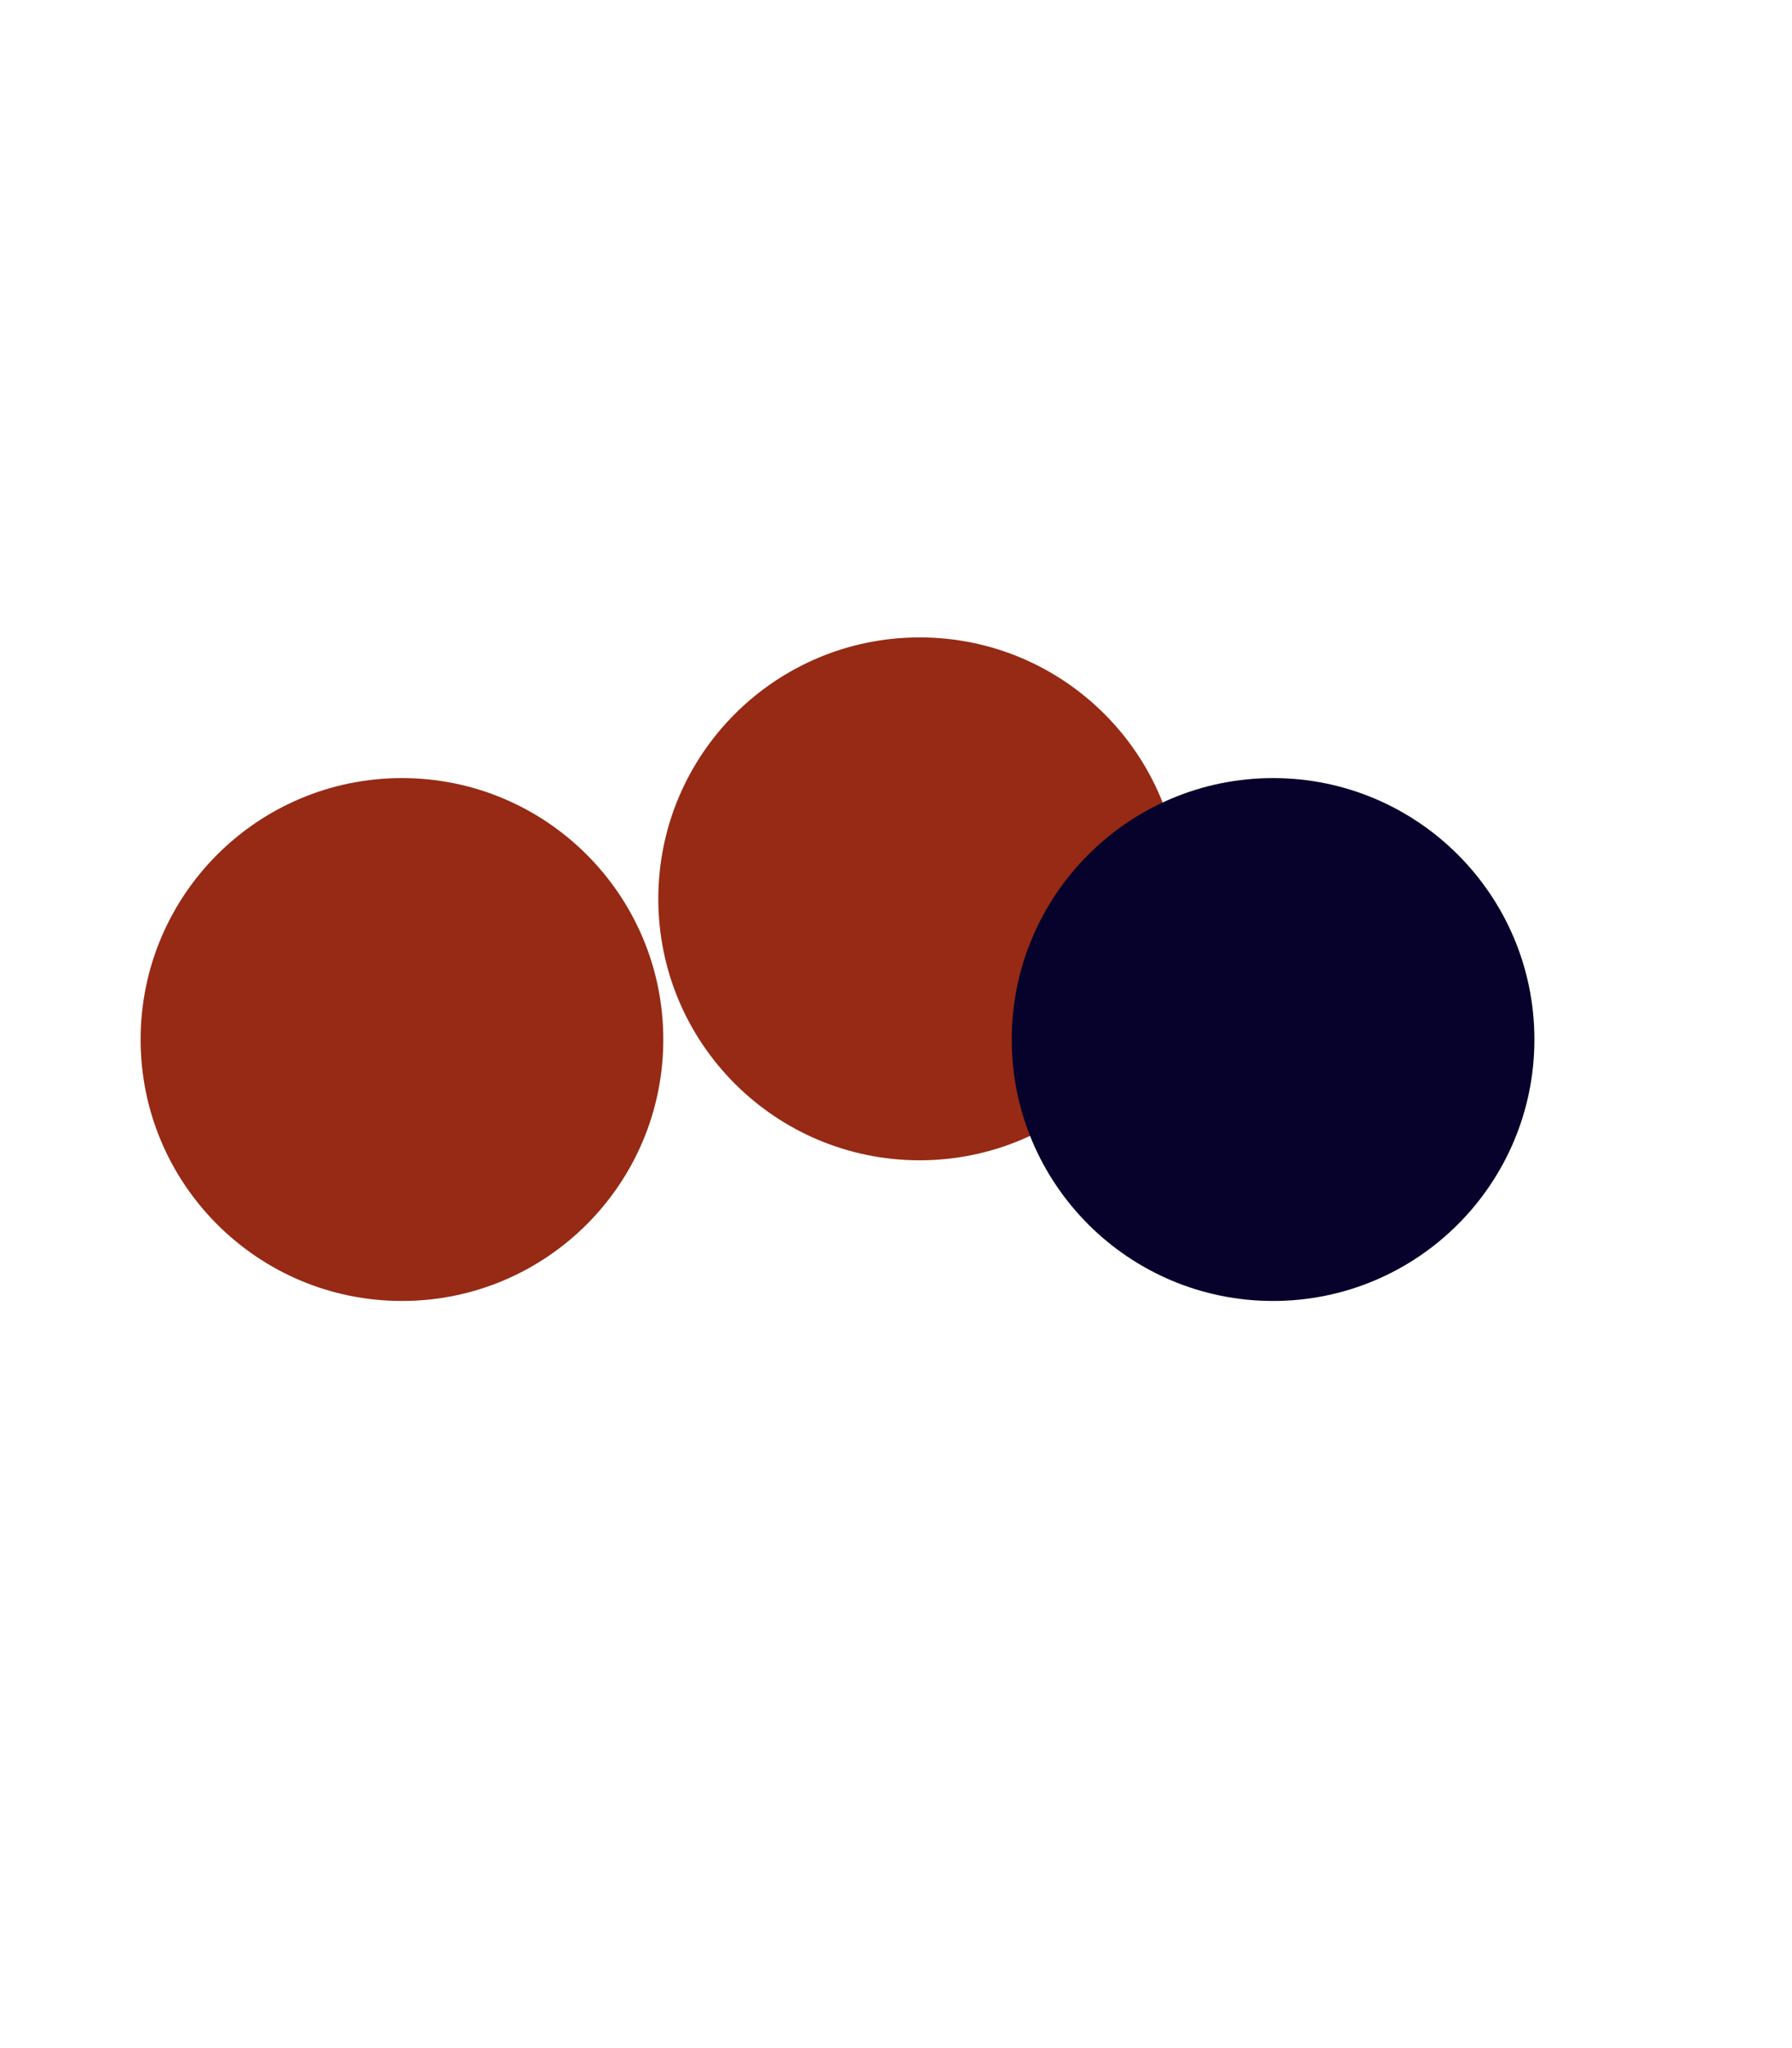
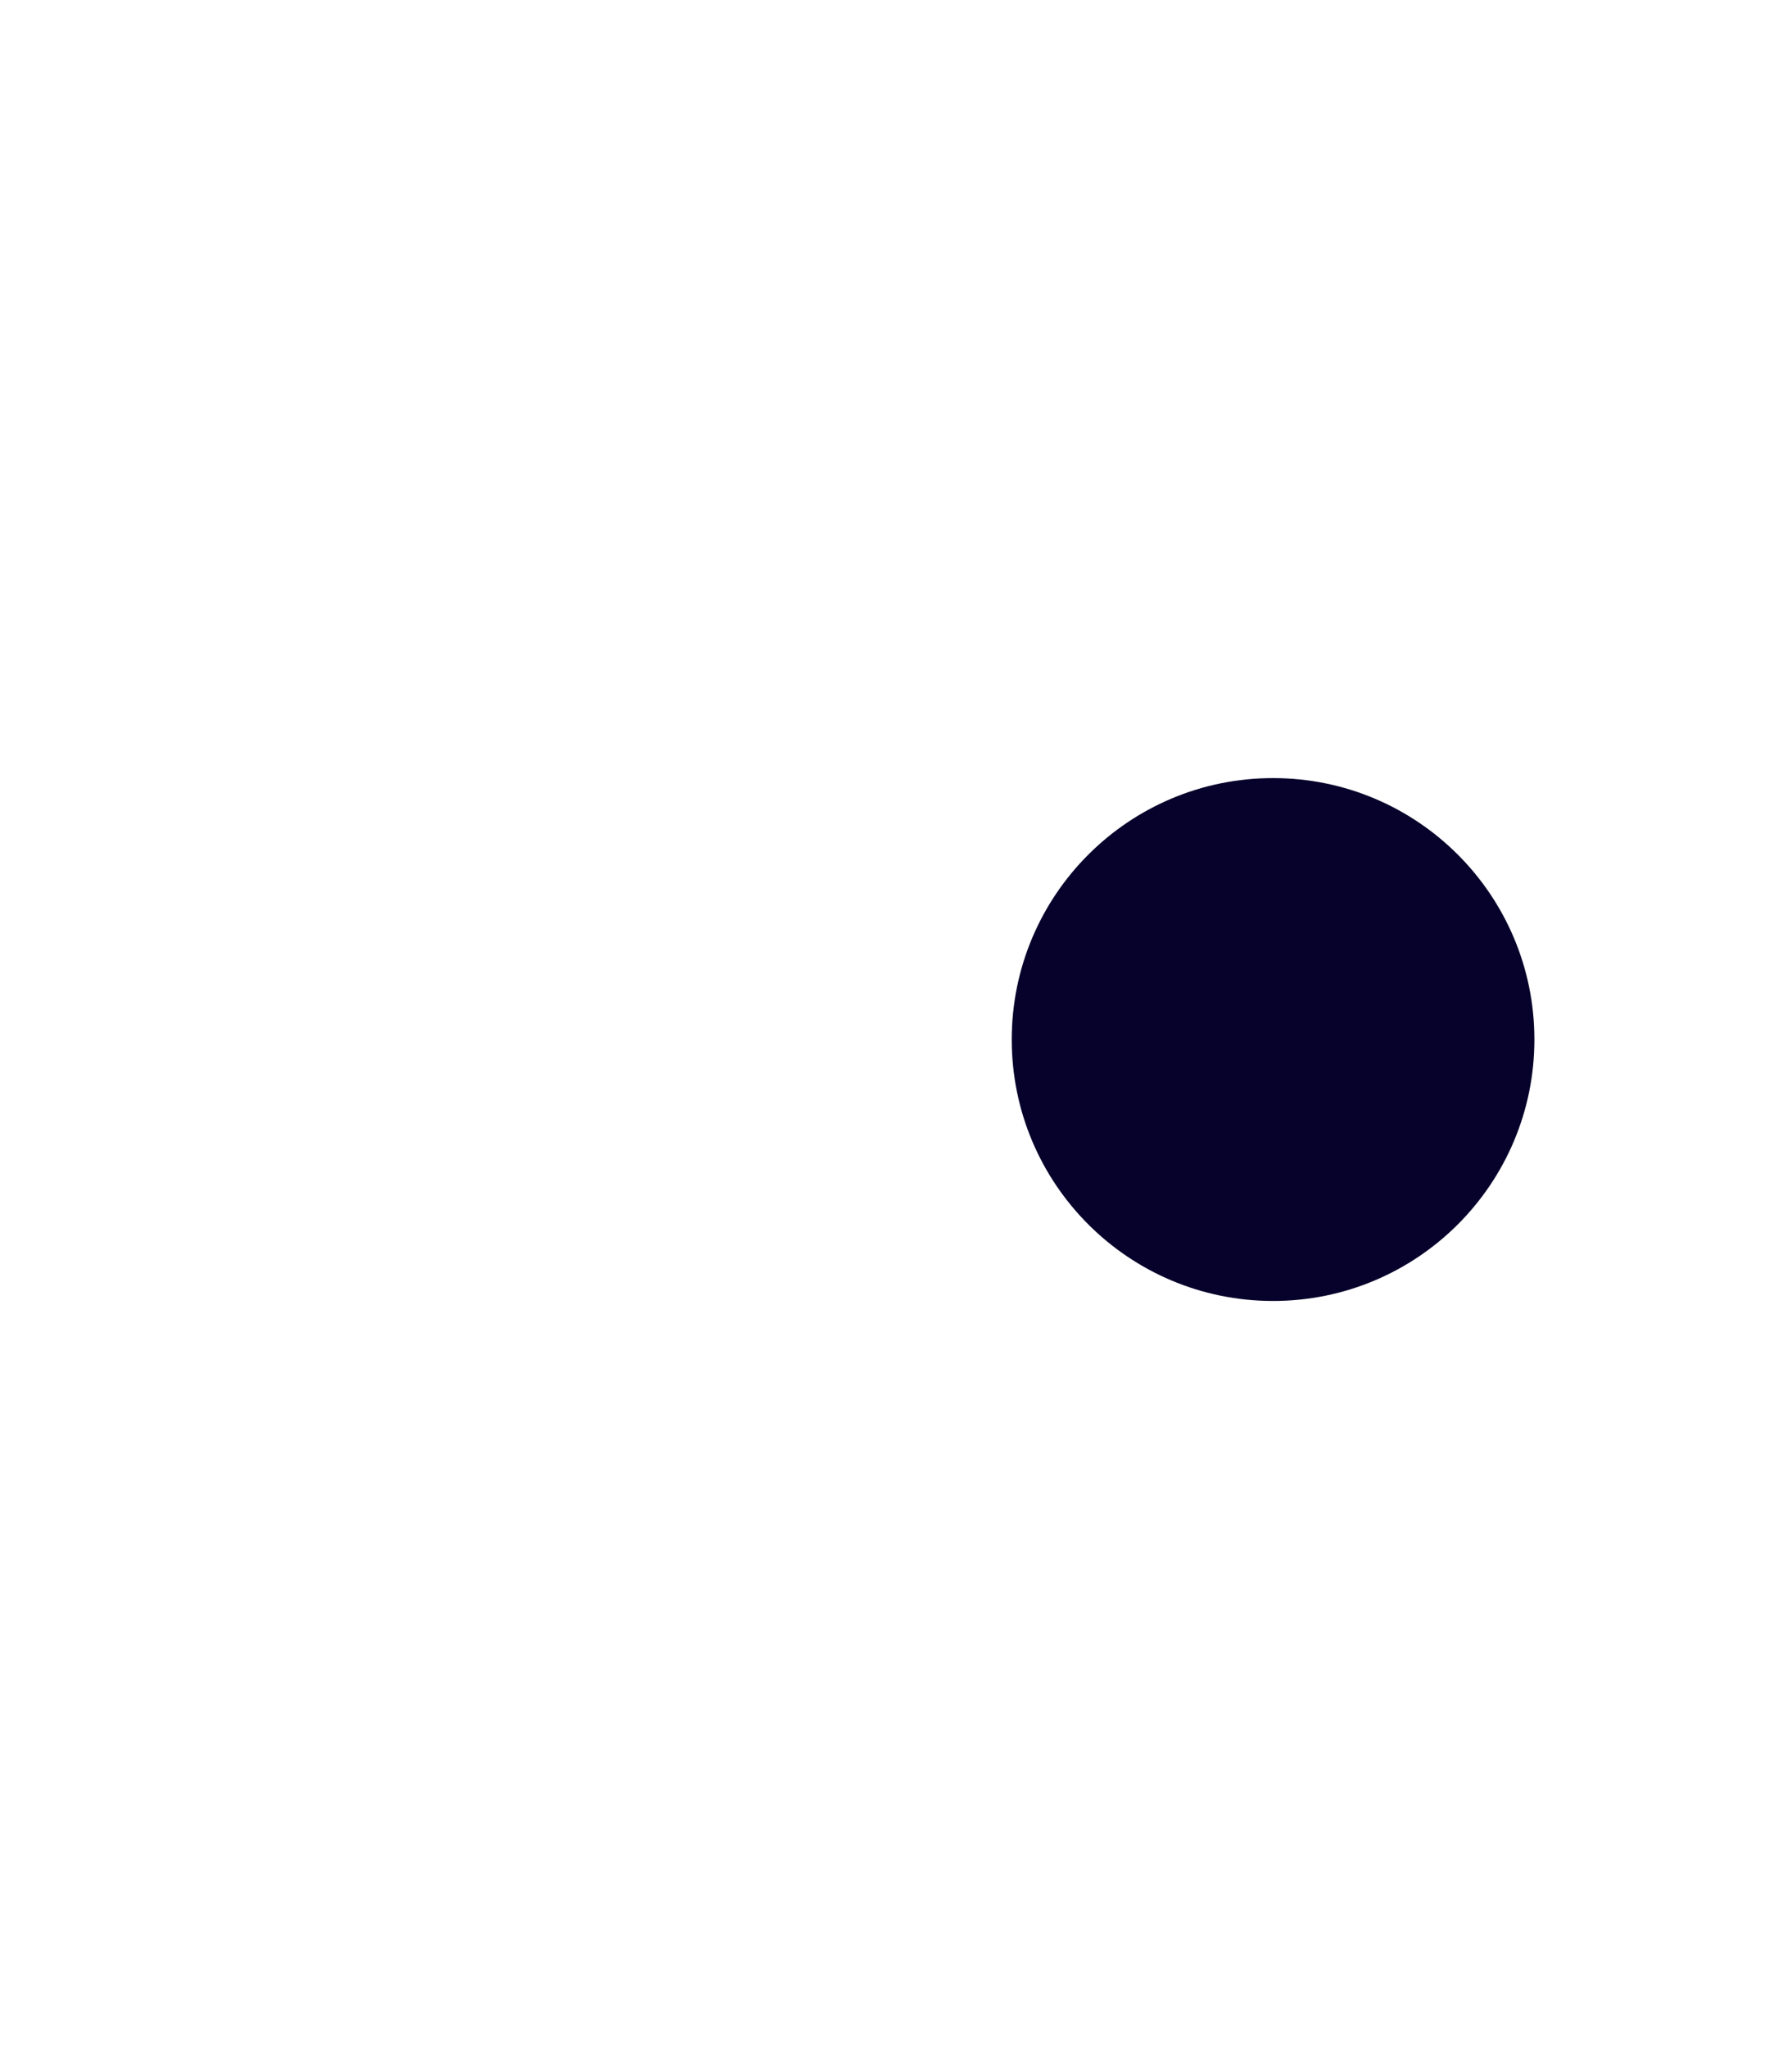
<svg xmlns="http://www.w3.org/2000/svg" width="1440" height="1645" viewBox="0 0 1440 1645" fill="none">
  <g filter="url(#filter0_f_3_67)">
-     <circle cx="323" cy="835" r="210" fill="#962A14" />
-   </g>
+     </g>
  <g filter="url(#filter1_f_3_67)">
-     <circle cx="739" cy="722" r="210" fill="#962A14" />
-   </g>
+     </g>
  <g filter="url(#filter2_f_3_67)">
    <circle cx="1023" cy="835" r="210" fill="#07022B" />
  </g>
  <defs>
    <filter id="filter0_f_3_67" x="-487" y="25" width="1620" height="1620" filterUnits="userSpaceOnUse" color-interpolation-filters="sRGB">
      <feFlood flood-opacity="0" result="BackgroundImageFix" />
      <feBlend mode="normal" in="SourceGraphic" in2="BackgroundImageFix" result="shape" />
      <feGaussianBlur stdDeviation="300" result="effect1_foregroundBlur_3_67" />
    </filter>
    <filter id="filter1_f_3_67" x="-71" y="-88" width="1620" height="1620" filterUnits="userSpaceOnUse" color-interpolation-filters="sRGB">
      <feFlood flood-opacity="0" result="BackgroundImageFix" />
      <feBlend mode="normal" in="SourceGraphic" in2="BackgroundImageFix" result="shape" />
      <feGaussianBlur stdDeviation="300" result="effect1_foregroundBlur_3_67" />
    </filter>
    <filter id="filter2_f_3_67" x="213" y="25" width="1620" height="1620" filterUnits="userSpaceOnUse" color-interpolation-filters="sRGB">
      <feFlood flood-opacity="0" result="BackgroundImageFix" />
      <feBlend mode="normal" in="SourceGraphic" in2="BackgroundImageFix" result="shape" />
      <feGaussianBlur stdDeviation="300" result="effect1_foregroundBlur_3_67" />
    </filter>
  </defs>
</svg>